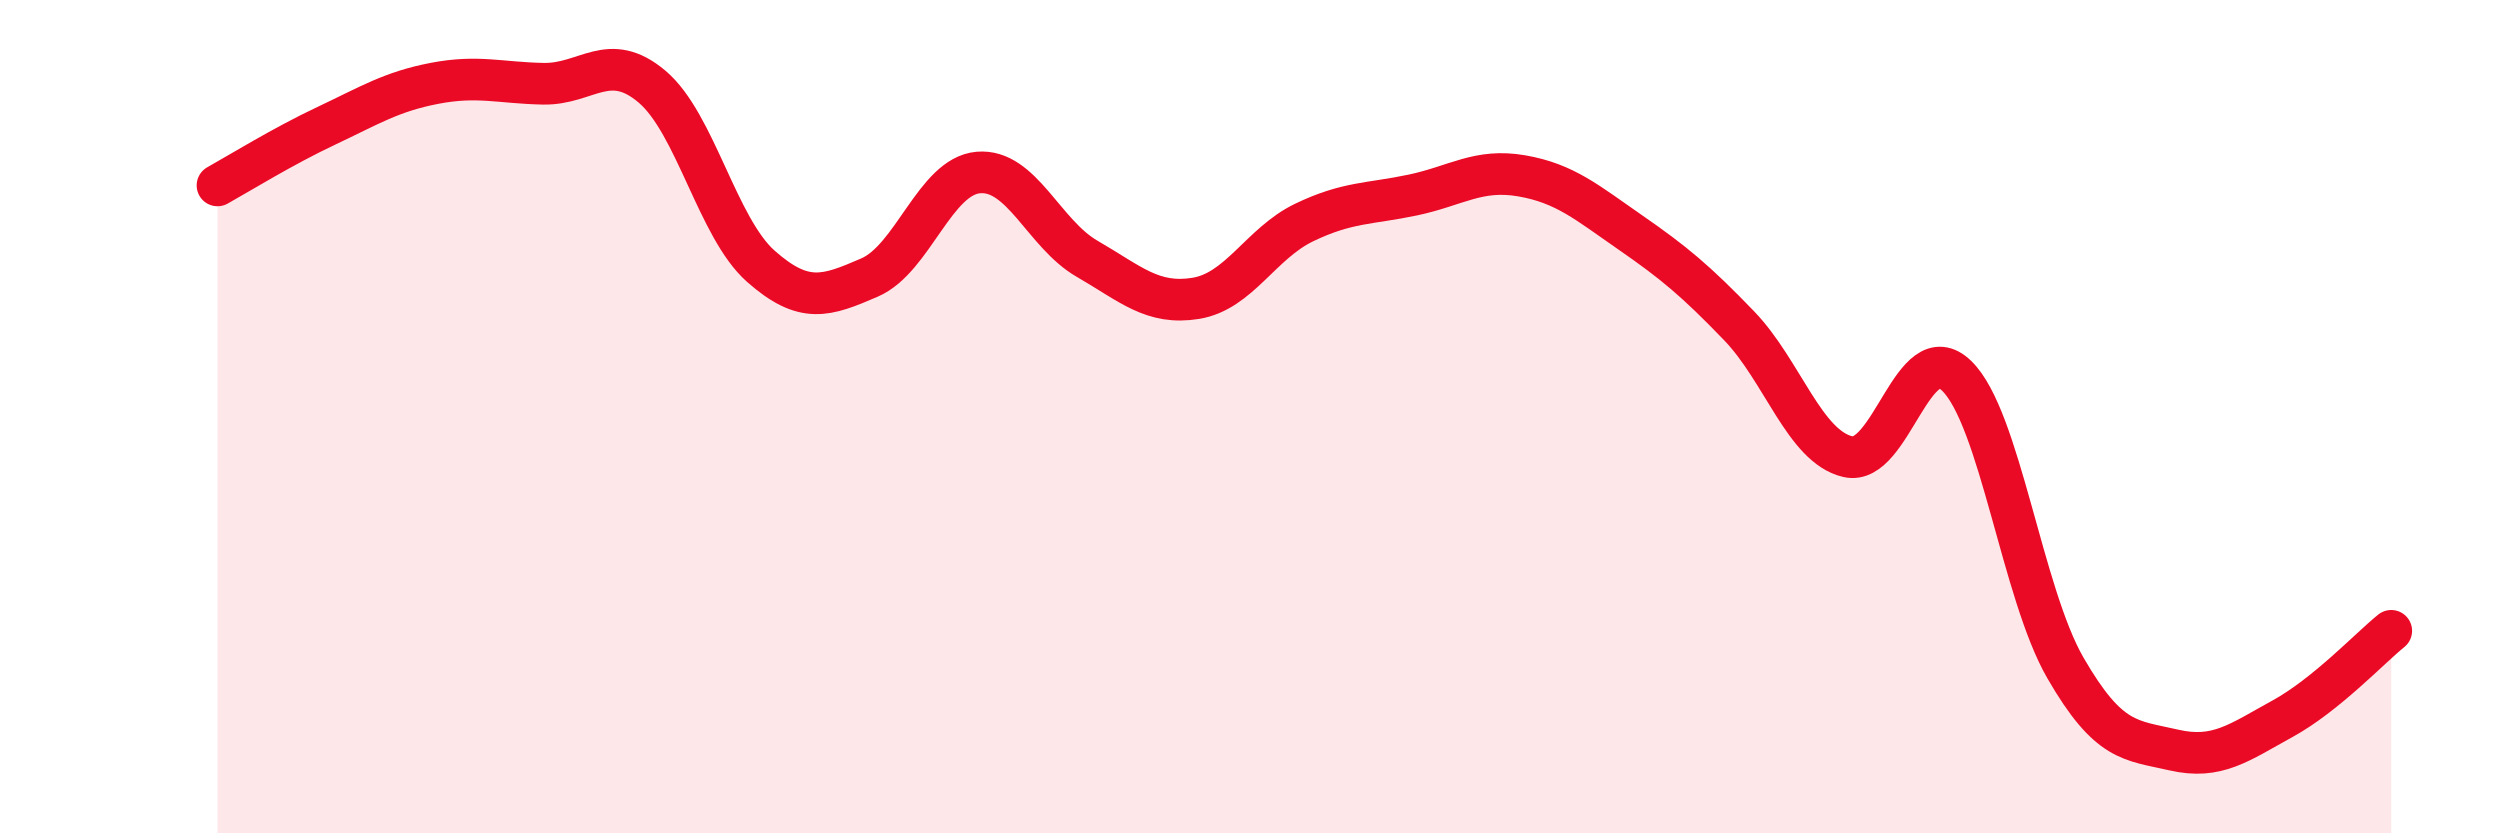
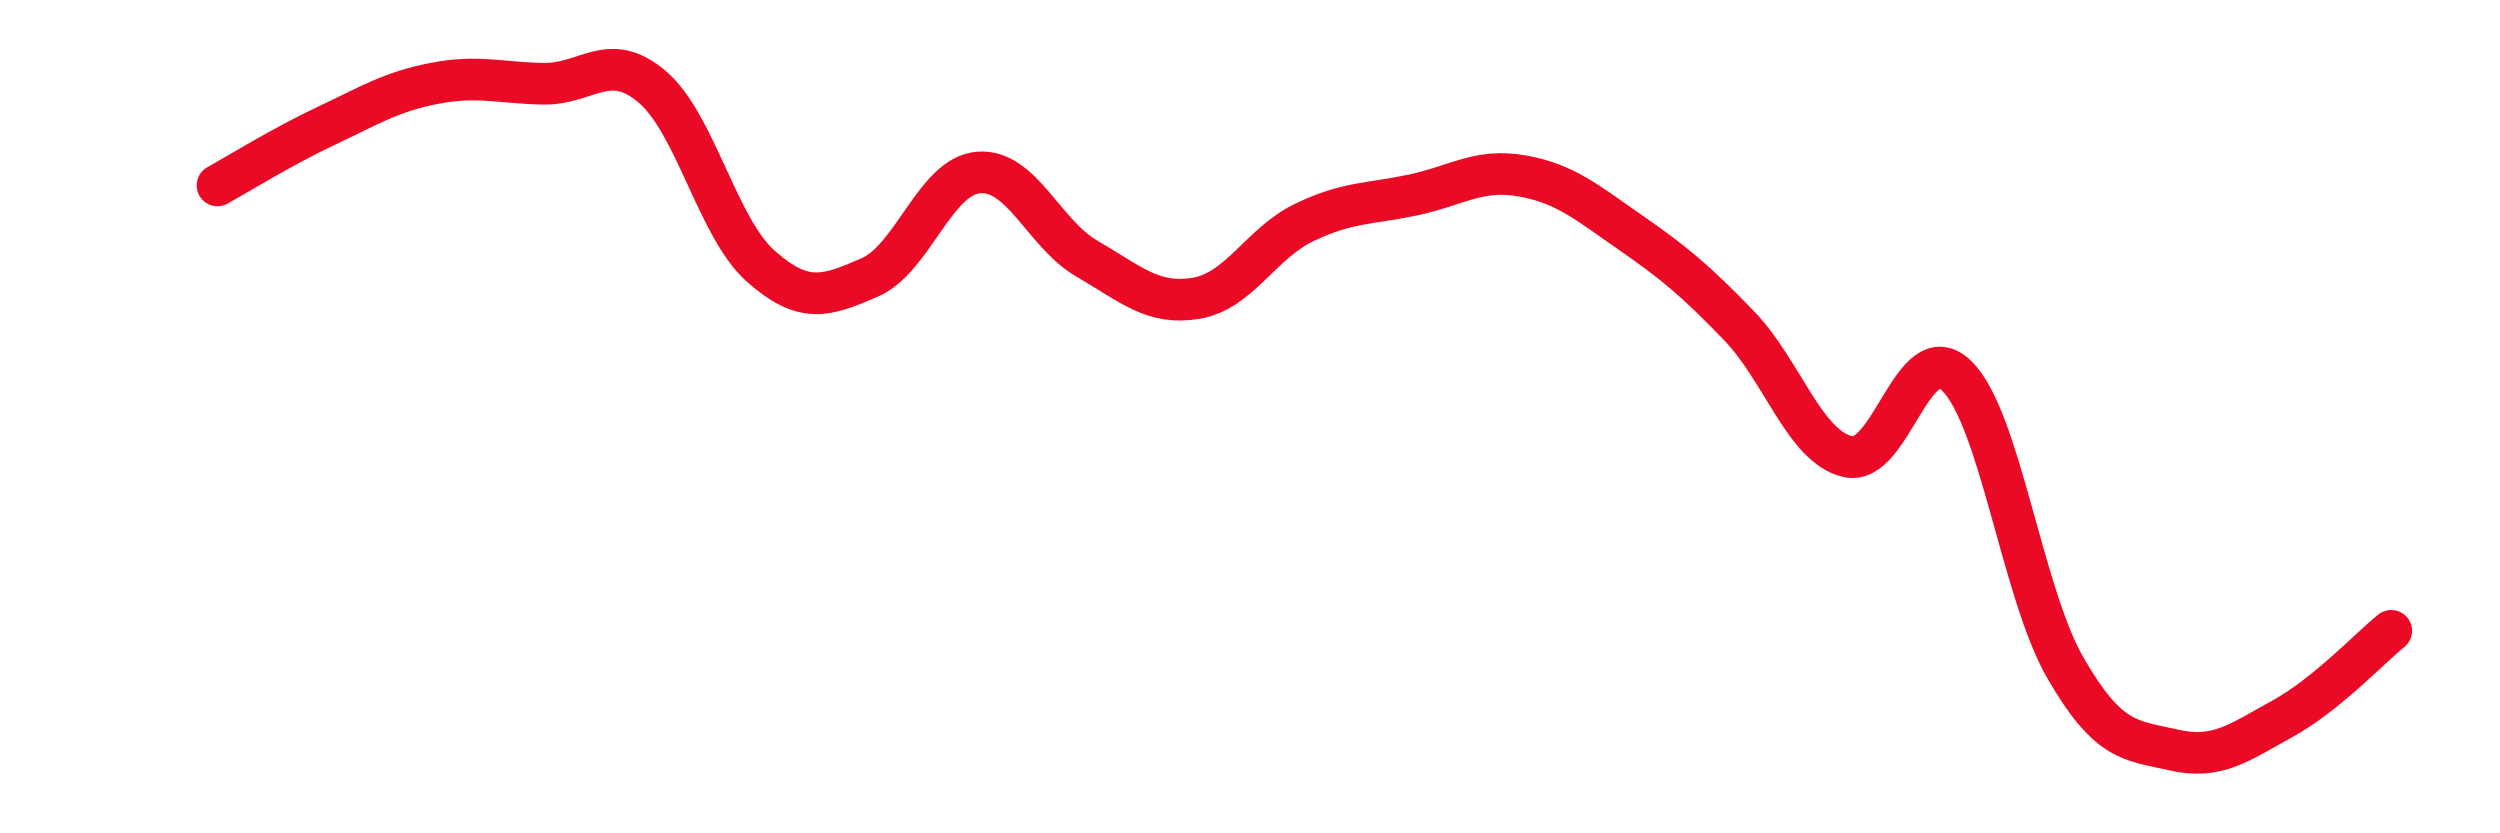
<svg xmlns="http://www.w3.org/2000/svg" width="60" height="20" viewBox="0 0 60 20">
-   <path d="M 5.22,4.45 C 5.74,4.16 6.79,3.51 7.83,3.02 C 8.87,2.53 9.39,2.2 10.43,2 C 11.47,1.8 12,1.99 13.04,2.01 C 14.08,2.03 14.61,1.2 15.65,2.08 C 16.69,2.96 17.22,5.47 18.26,6.39 C 19.3,7.31 19.83,7.11 20.87,6.66 C 21.91,6.21 22.44,4.23 23.48,4.14 C 24.52,4.05 25.05,5.61 26.09,6.21 C 27.13,6.81 27.66,7.33 28.7,7.16 C 29.74,6.99 30.26,5.84 31.3,5.34 C 32.34,4.84 32.87,4.9 33.91,4.68 C 34.95,4.46 35.48,4.04 36.52,4.22 C 37.56,4.4 38.09,4.86 39.13,5.58 C 40.17,6.3 40.7,6.74 41.74,7.82 C 42.78,8.9 43.31,10.72 44.35,10.96 C 45.39,11.2 45.92,8.01 46.96,9.02 C 48,10.03 48.53,14.23 49.57,16.03 C 50.61,17.83 51.13,17.76 52.17,18 C 53.21,18.24 53.74,17.82 54.78,17.25 C 55.82,16.68 56.87,15.56 57.39,15.14L57.39 20L5.22 20Z" fill="#EB0A25" opacity="0.1" stroke-linecap="round" stroke-linejoin="round" />
  <path d="M 5.22,4.45 C 5.74,4.16 6.79,3.51 7.83,3.02 C 8.87,2.53 9.39,2.2 10.43,2 C 11.47,1.8 12,1.99 13.04,2.01 C 14.08,2.03 14.61,1.2 15.65,2.08 C 16.69,2.96 17.22,5.47 18.26,6.39 C 19.3,7.31 19.83,7.11 20.87,6.66 C 21.91,6.21 22.44,4.23 23.48,4.14 C 24.52,4.05 25.05,5.61 26.09,6.21 C 27.13,6.81 27.66,7.33 28.7,7.16 C 29.74,6.99 30.26,5.84 31.3,5.34 C 32.34,4.84 32.87,4.9 33.91,4.68 C 34.95,4.46 35.48,4.04 36.52,4.22 C 37.56,4.4 38.09,4.86 39.13,5.58 C 40.17,6.3 40.7,6.74 41.74,7.82 C 42.78,8.9 43.31,10.72 44.35,10.96 C 45.39,11.2 45.92,8.01 46.96,9.02 C 48,10.03 48.53,14.23 49.57,16.03 C 50.61,17.83 51.13,17.76 52.17,18 C 53.21,18.24 53.74,17.82 54.78,17.25 C 55.82,16.68 56.87,15.56 57.39,15.14" stroke="#EB0A25" stroke-width="1" fill="none" stroke-linecap="round" stroke-linejoin="round" />
</svg>